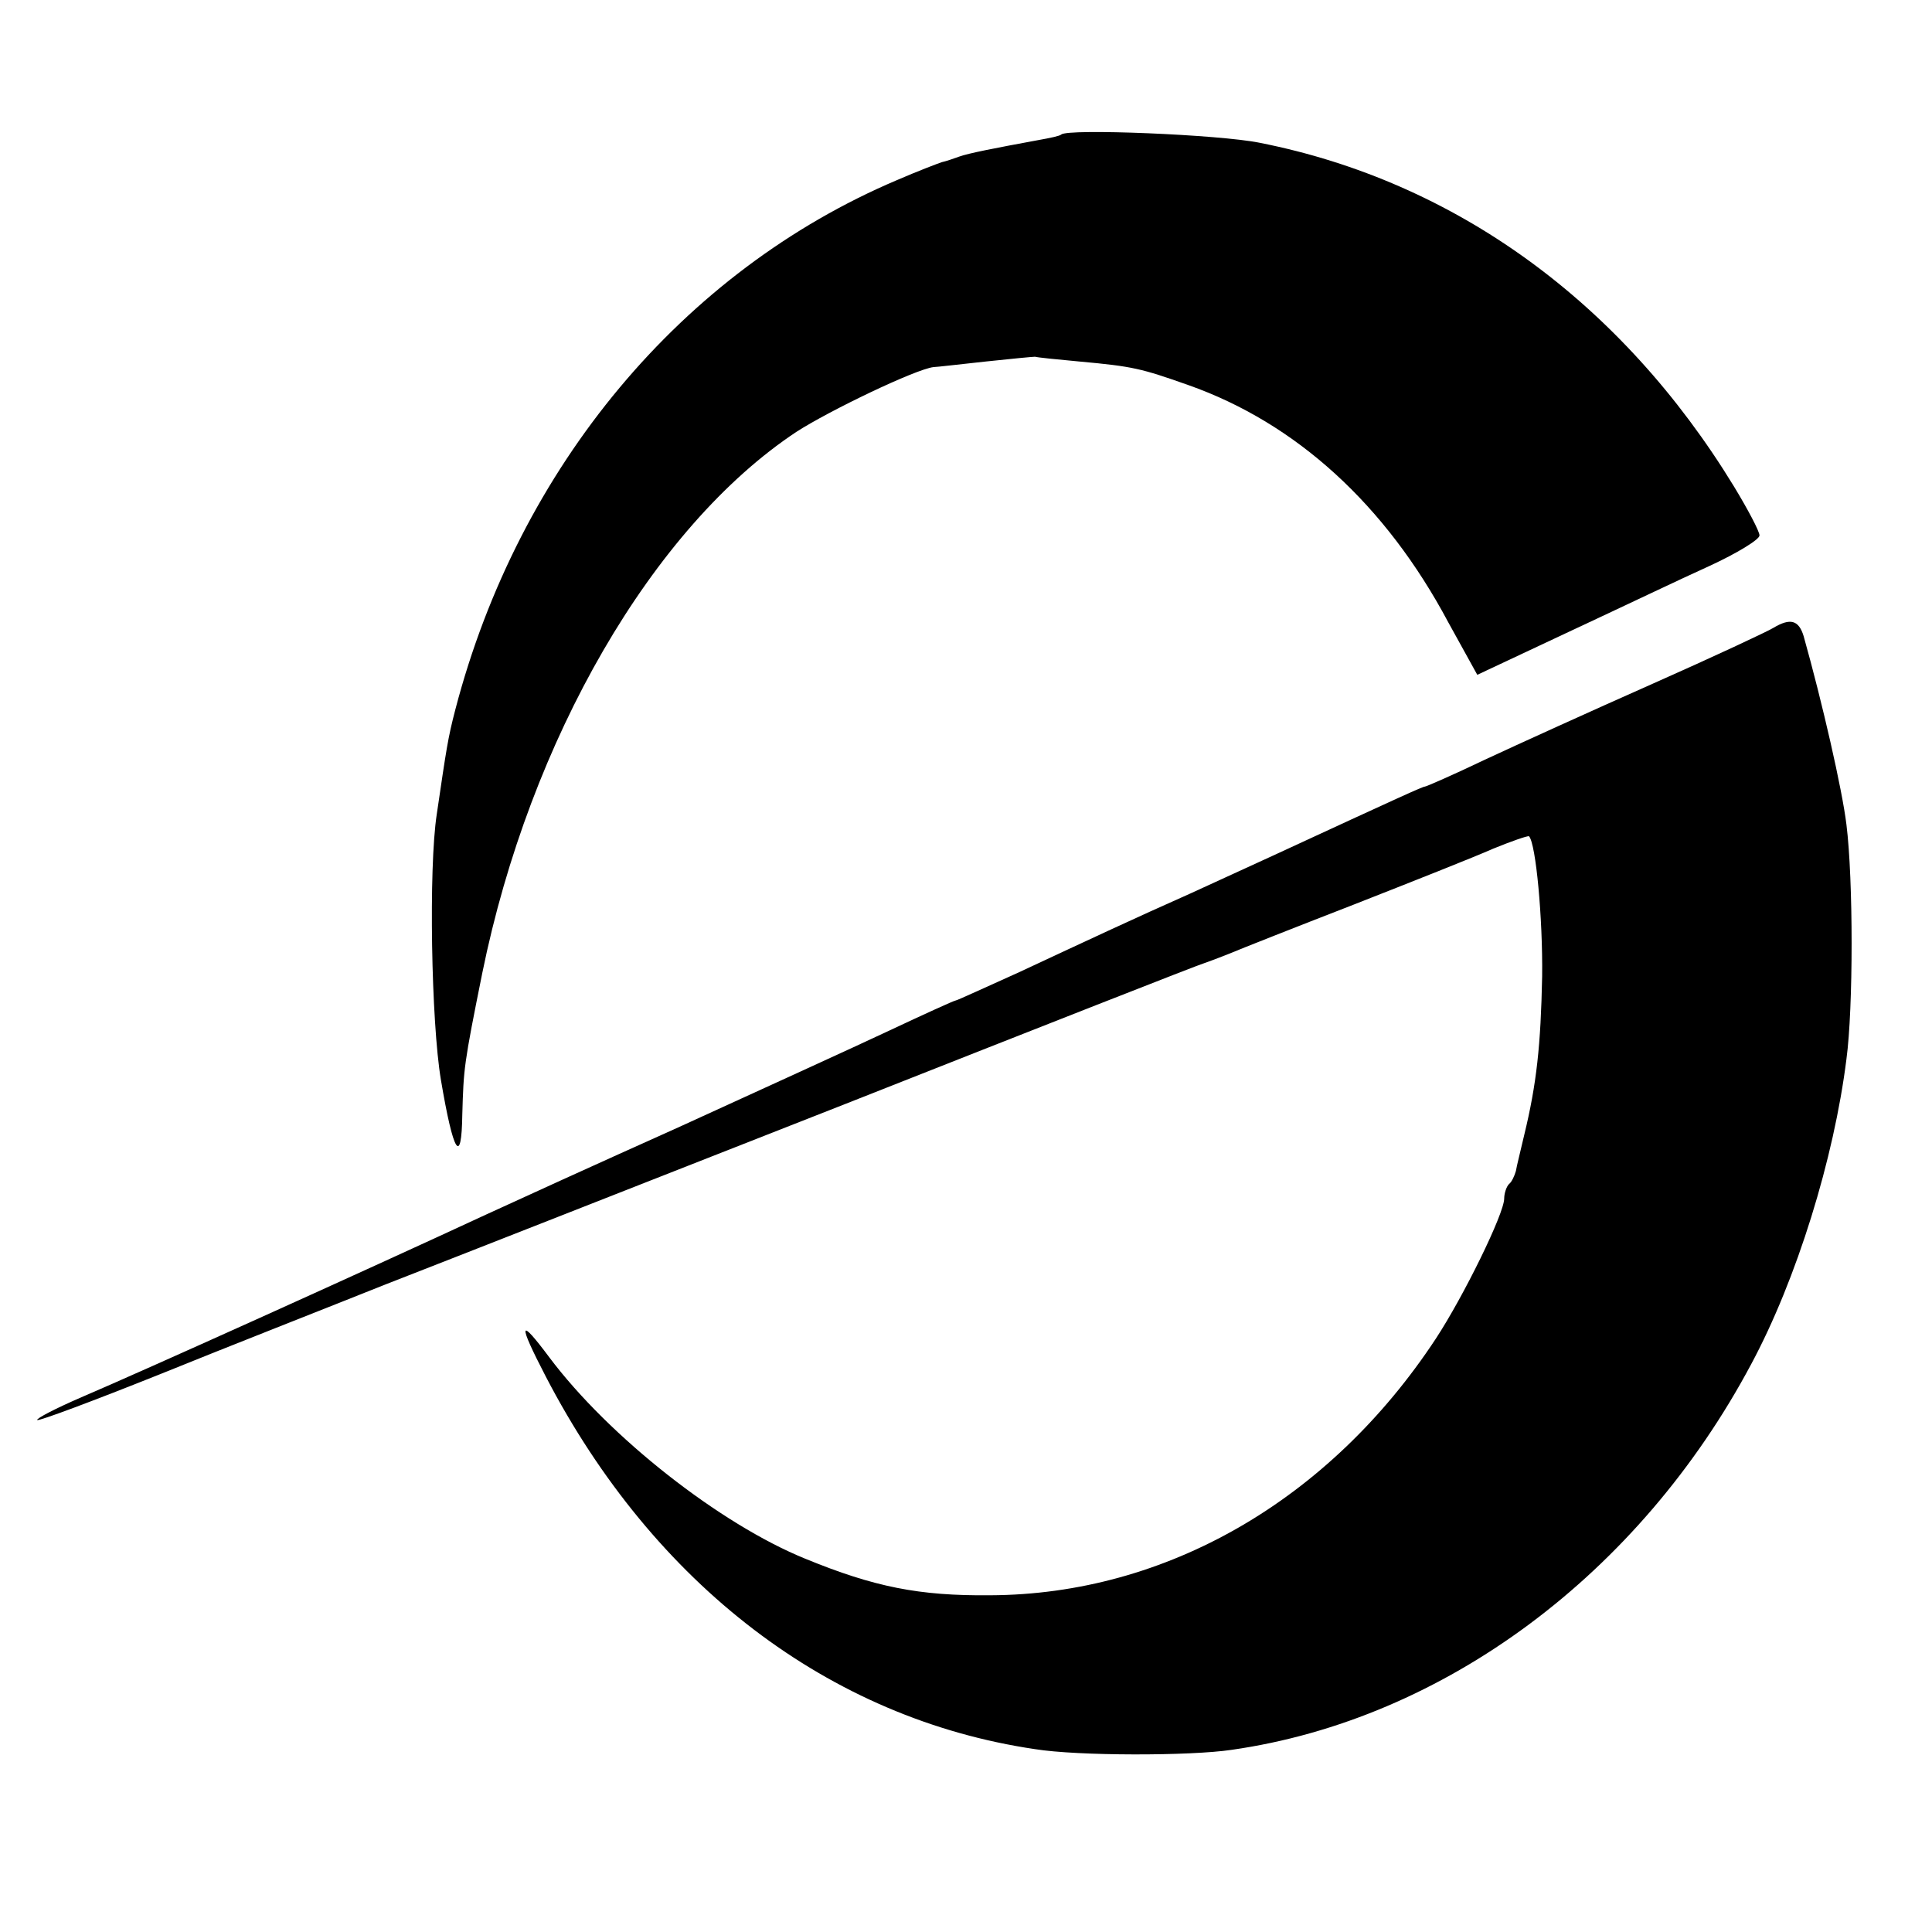
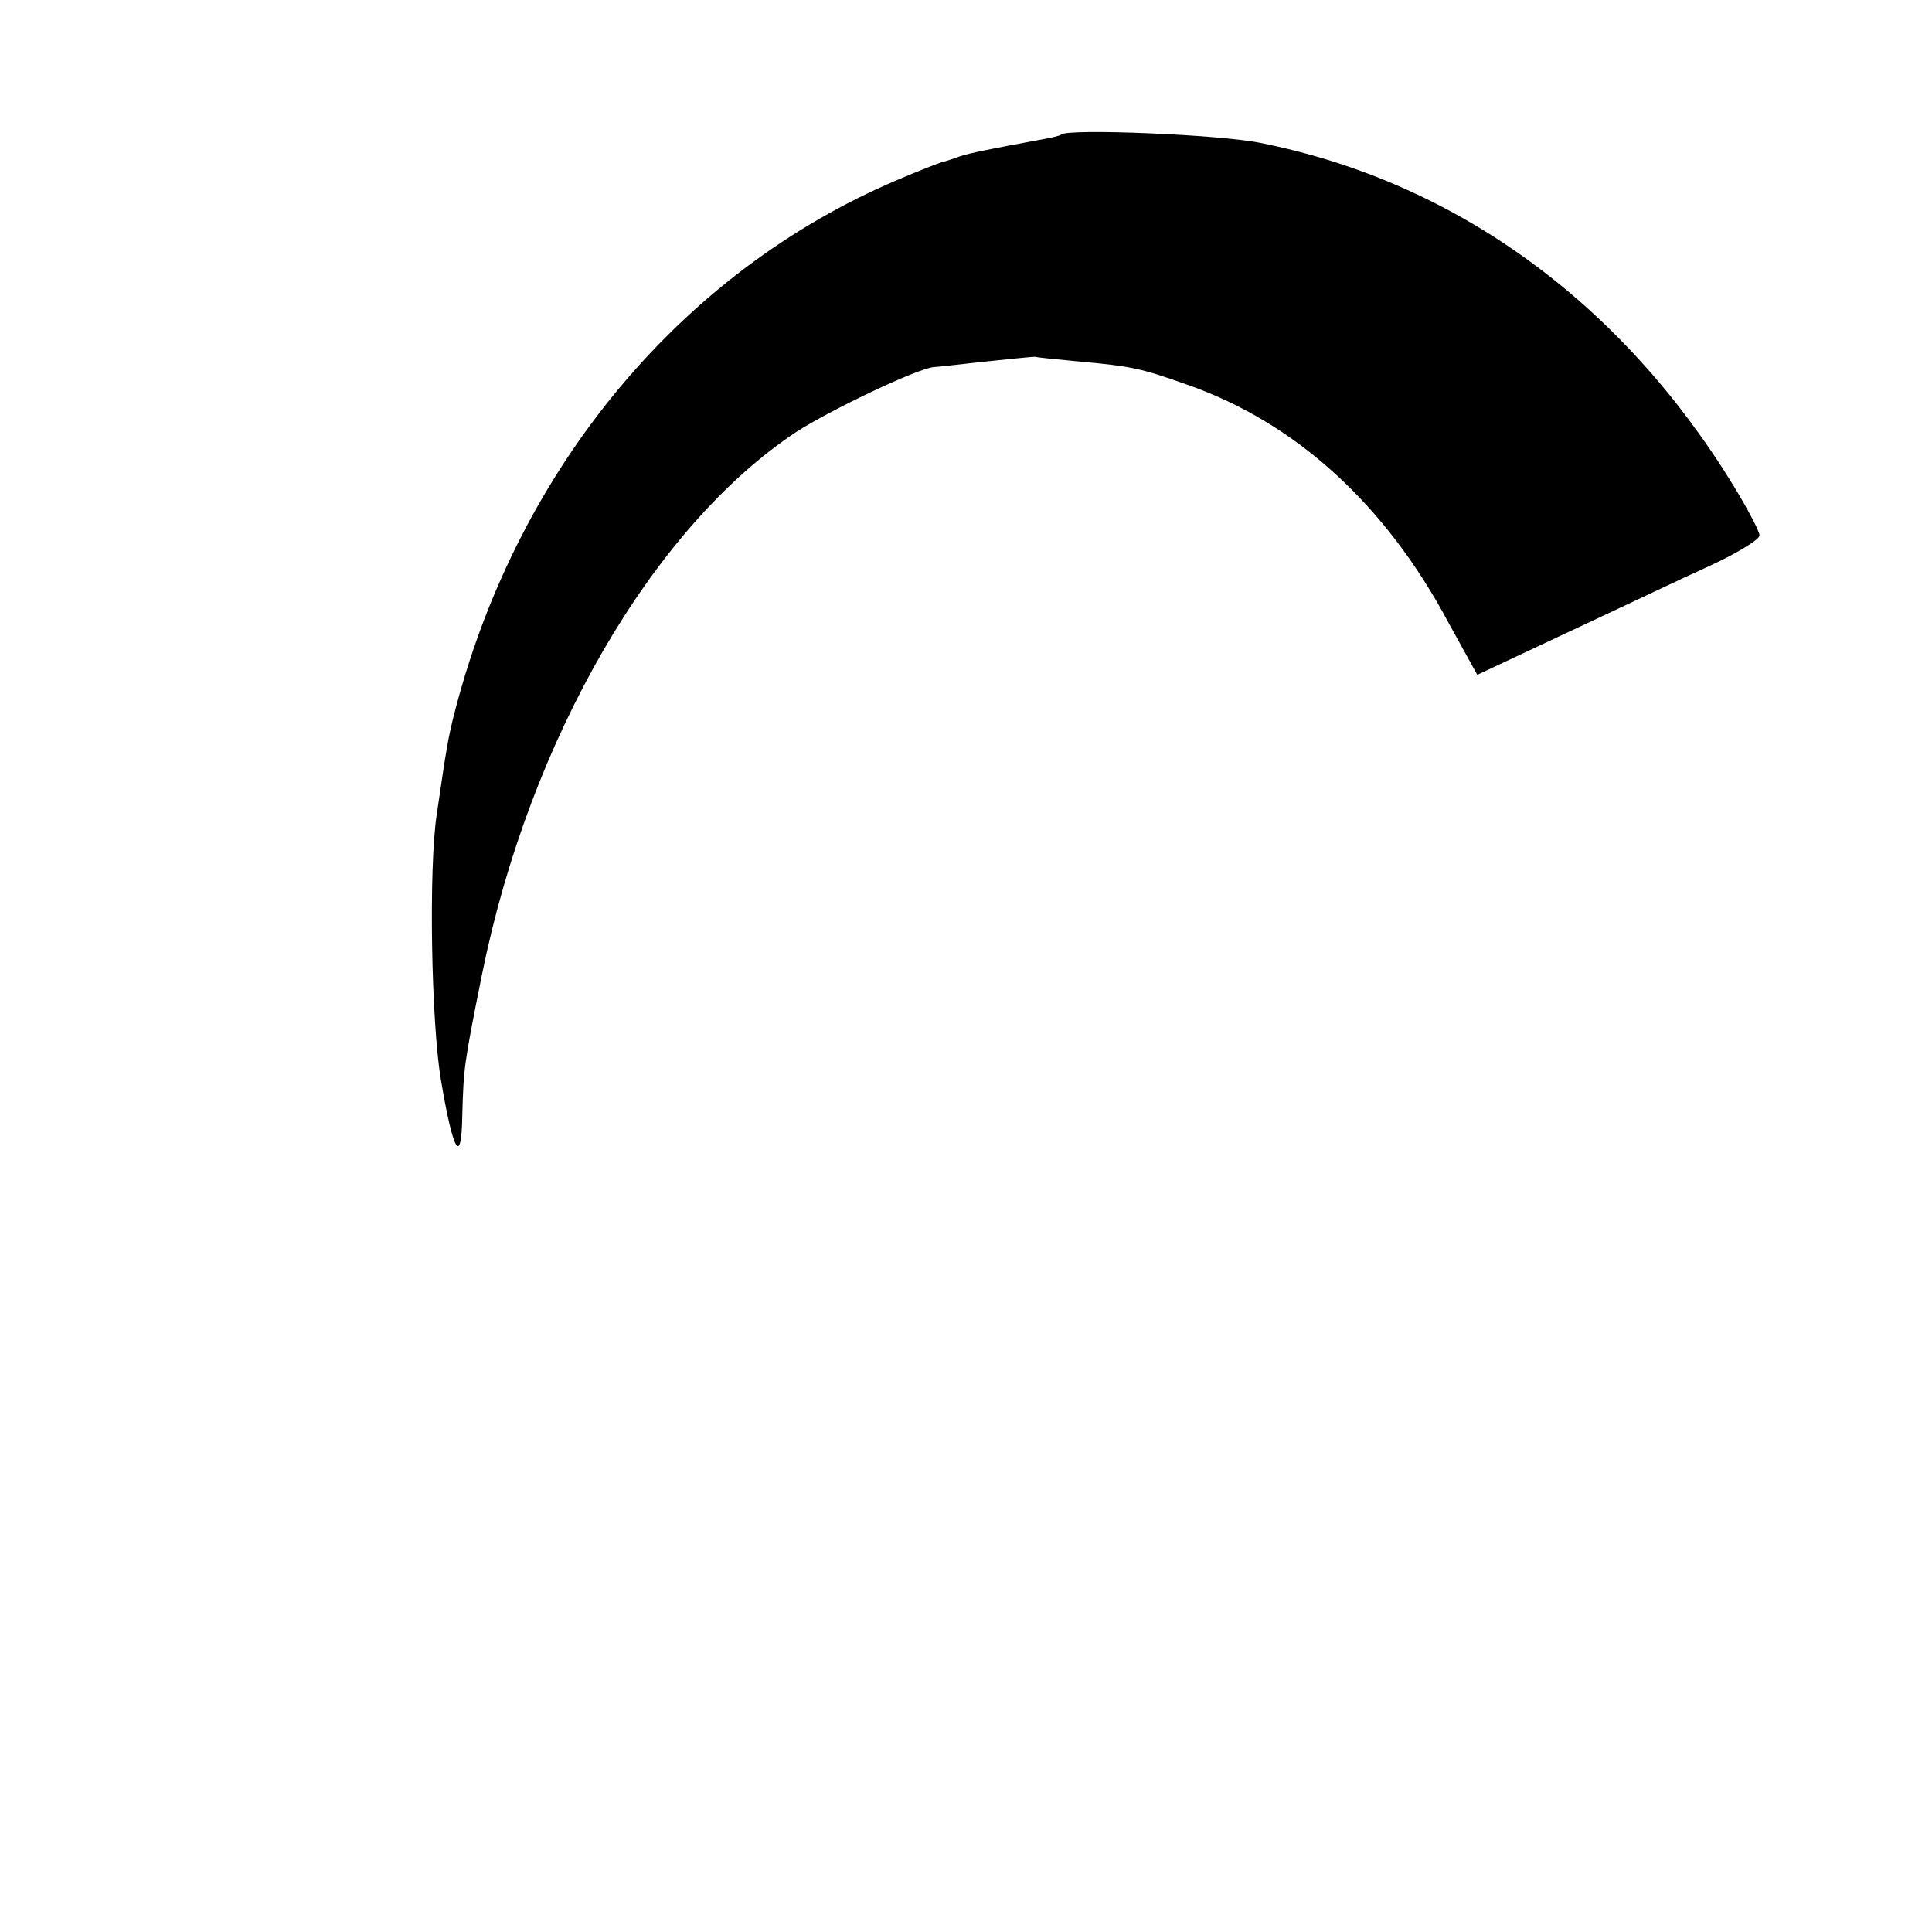
<svg xmlns="http://www.w3.org/2000/svg" version="1.0" width="280pt" height="280pt" viewBox="0 0 280 280" preserveAspectRatio="xMidYMid meet">
  <g transform="translate(0,280) scale(0.1,-0.1)" fill="#000000" stroke="none">
    <path d="M1538 2605 c-2 -2 -16 -5 -33 -8 -65 -12 -101 -19 -115 -24 -8 -3 -20 -7 -25 -8 -6 -2 -35 -13 -65 -26 -311 -132 -548 -415 -640 -767 -11 -42 -13 -57 -27 -152 -12 -78 -8 -302 6 -385 18 -107 30 -126 31 -50 2 67 2 71 29 205 69 339 247 646 455 784 48 31 173 91 199 94 4 0 38 4 75 8 37 4 69 7 72 7 3 -1 32 -4 65 -7 77 -7 89 -10 157 -34 156 -55 286 -173 377 -344 l42 -76 132 62 c73 34 165 78 205 96 39 18 72 38 72 44 0 6 -17 38 -37 71 -163 267 -404 442 -687 498 -58 12 -279 21 -288 12z" />
-     <path d="M2570 1890 c-8 -5 -87 -42 -175 -81 -88 -39 -198 -89 -243 -110 -46 -22 -85 -39 -87 -39 -3 0 -34 -14 -220 -100 -33 -15 -87 -40 -120 -55 -81 -36 -143 -65 -248 -114 -49 -22 -90 -41 -92 -41 -2 0 -46 -20 -97 -44 -51 -24 -187 -86 -303 -139 -116 -52 -241 -109 -280 -127 -181 -84 -498 -227 -587 -265 -37 -16 -66 -31 -64 -33 2 -2 82 28 177 66 96 39 244 97 329 131 85 33 385 151 665 261 281 111 515 203 520 204 6 2 22 8 37 14 14 6 95 38 180 71 84 33 175 69 202 81 27 11 50 19 52 18 10 -11 20 -119 19 -203 -2 -100 -8 -156 -26 -230 -5 -22 -11 -45 -12 -52 -2 -7 -6 -16 -10 -19 -4 -4 -7 -14 -7 -21 0 -22 -59 -142 -99 -203 -154 -234 -391 -371 -646 -372 -103 -1 -168 12 -268 53 -123 50 -284 176 -371 292 -44 59 -46 51 -5 -28 157 -302 411 -496 709 -540 62 -10 225 -10 285 -1 308 44 591 255 753 559 66 123 120 298 138 442 10 74 10 260 0 340 -6 50 -35 177 -62 273 -7 23 -19 27 -44 12z" />
  </g>
</svg>